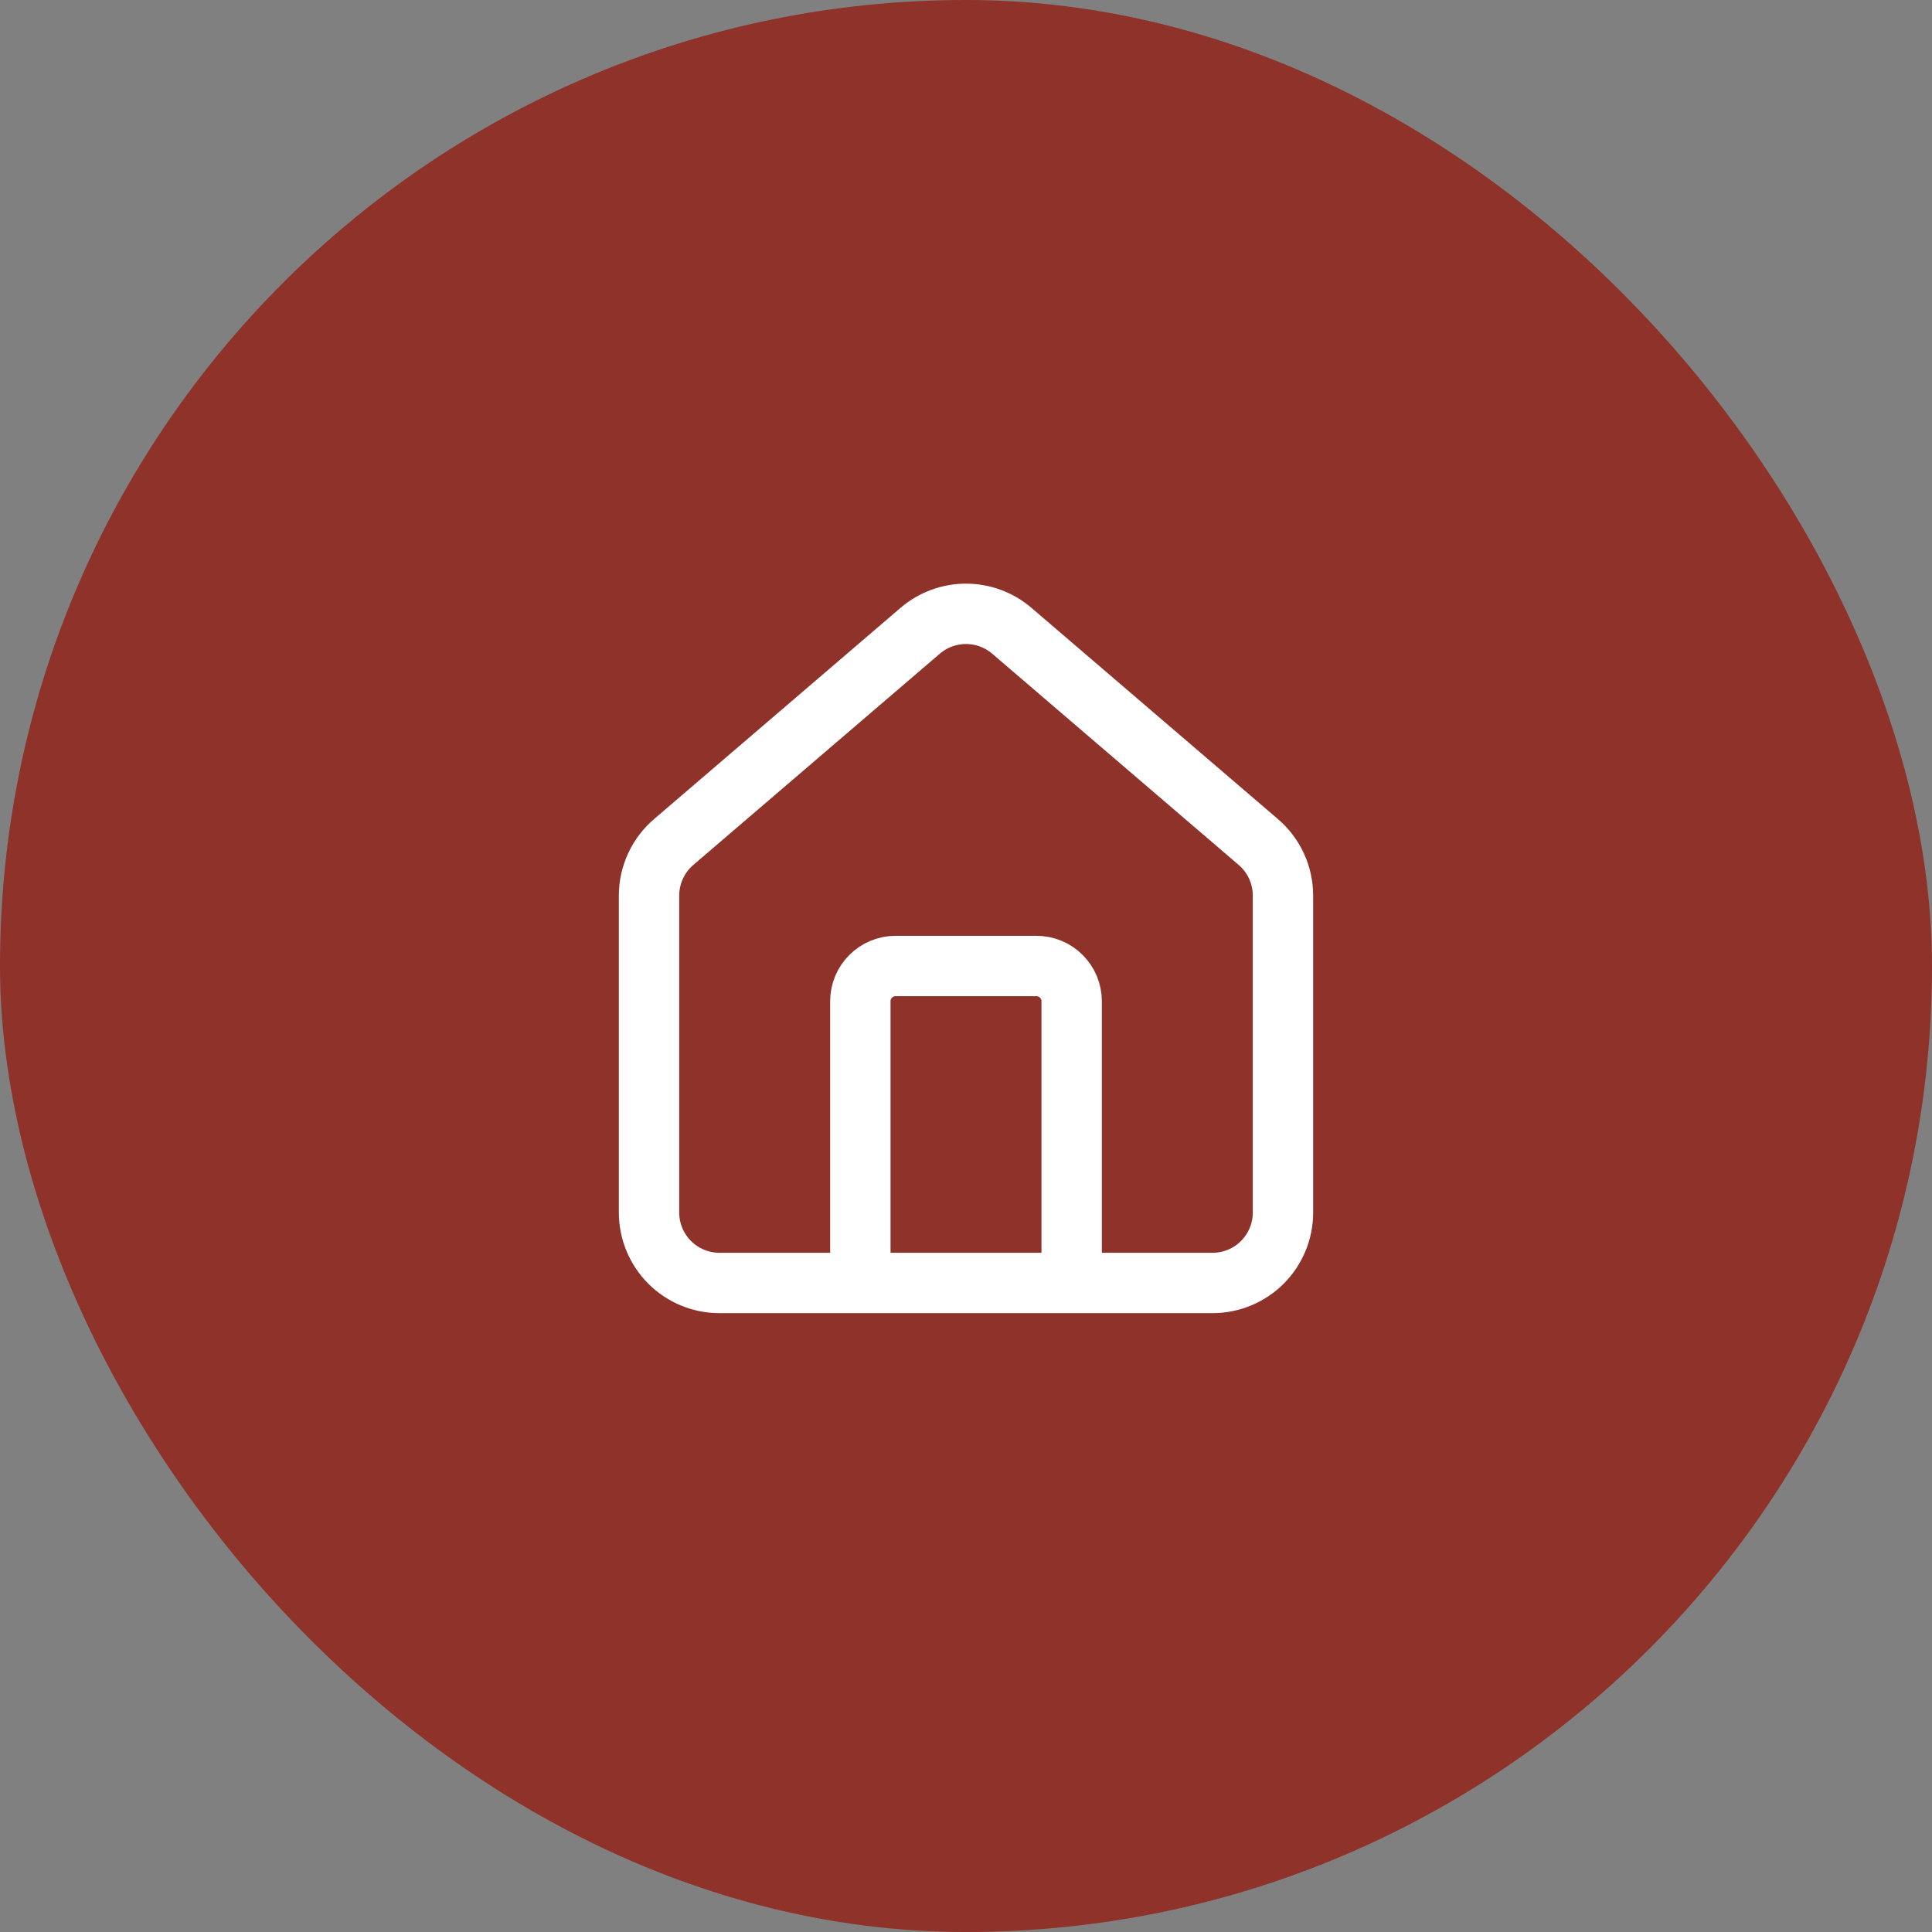
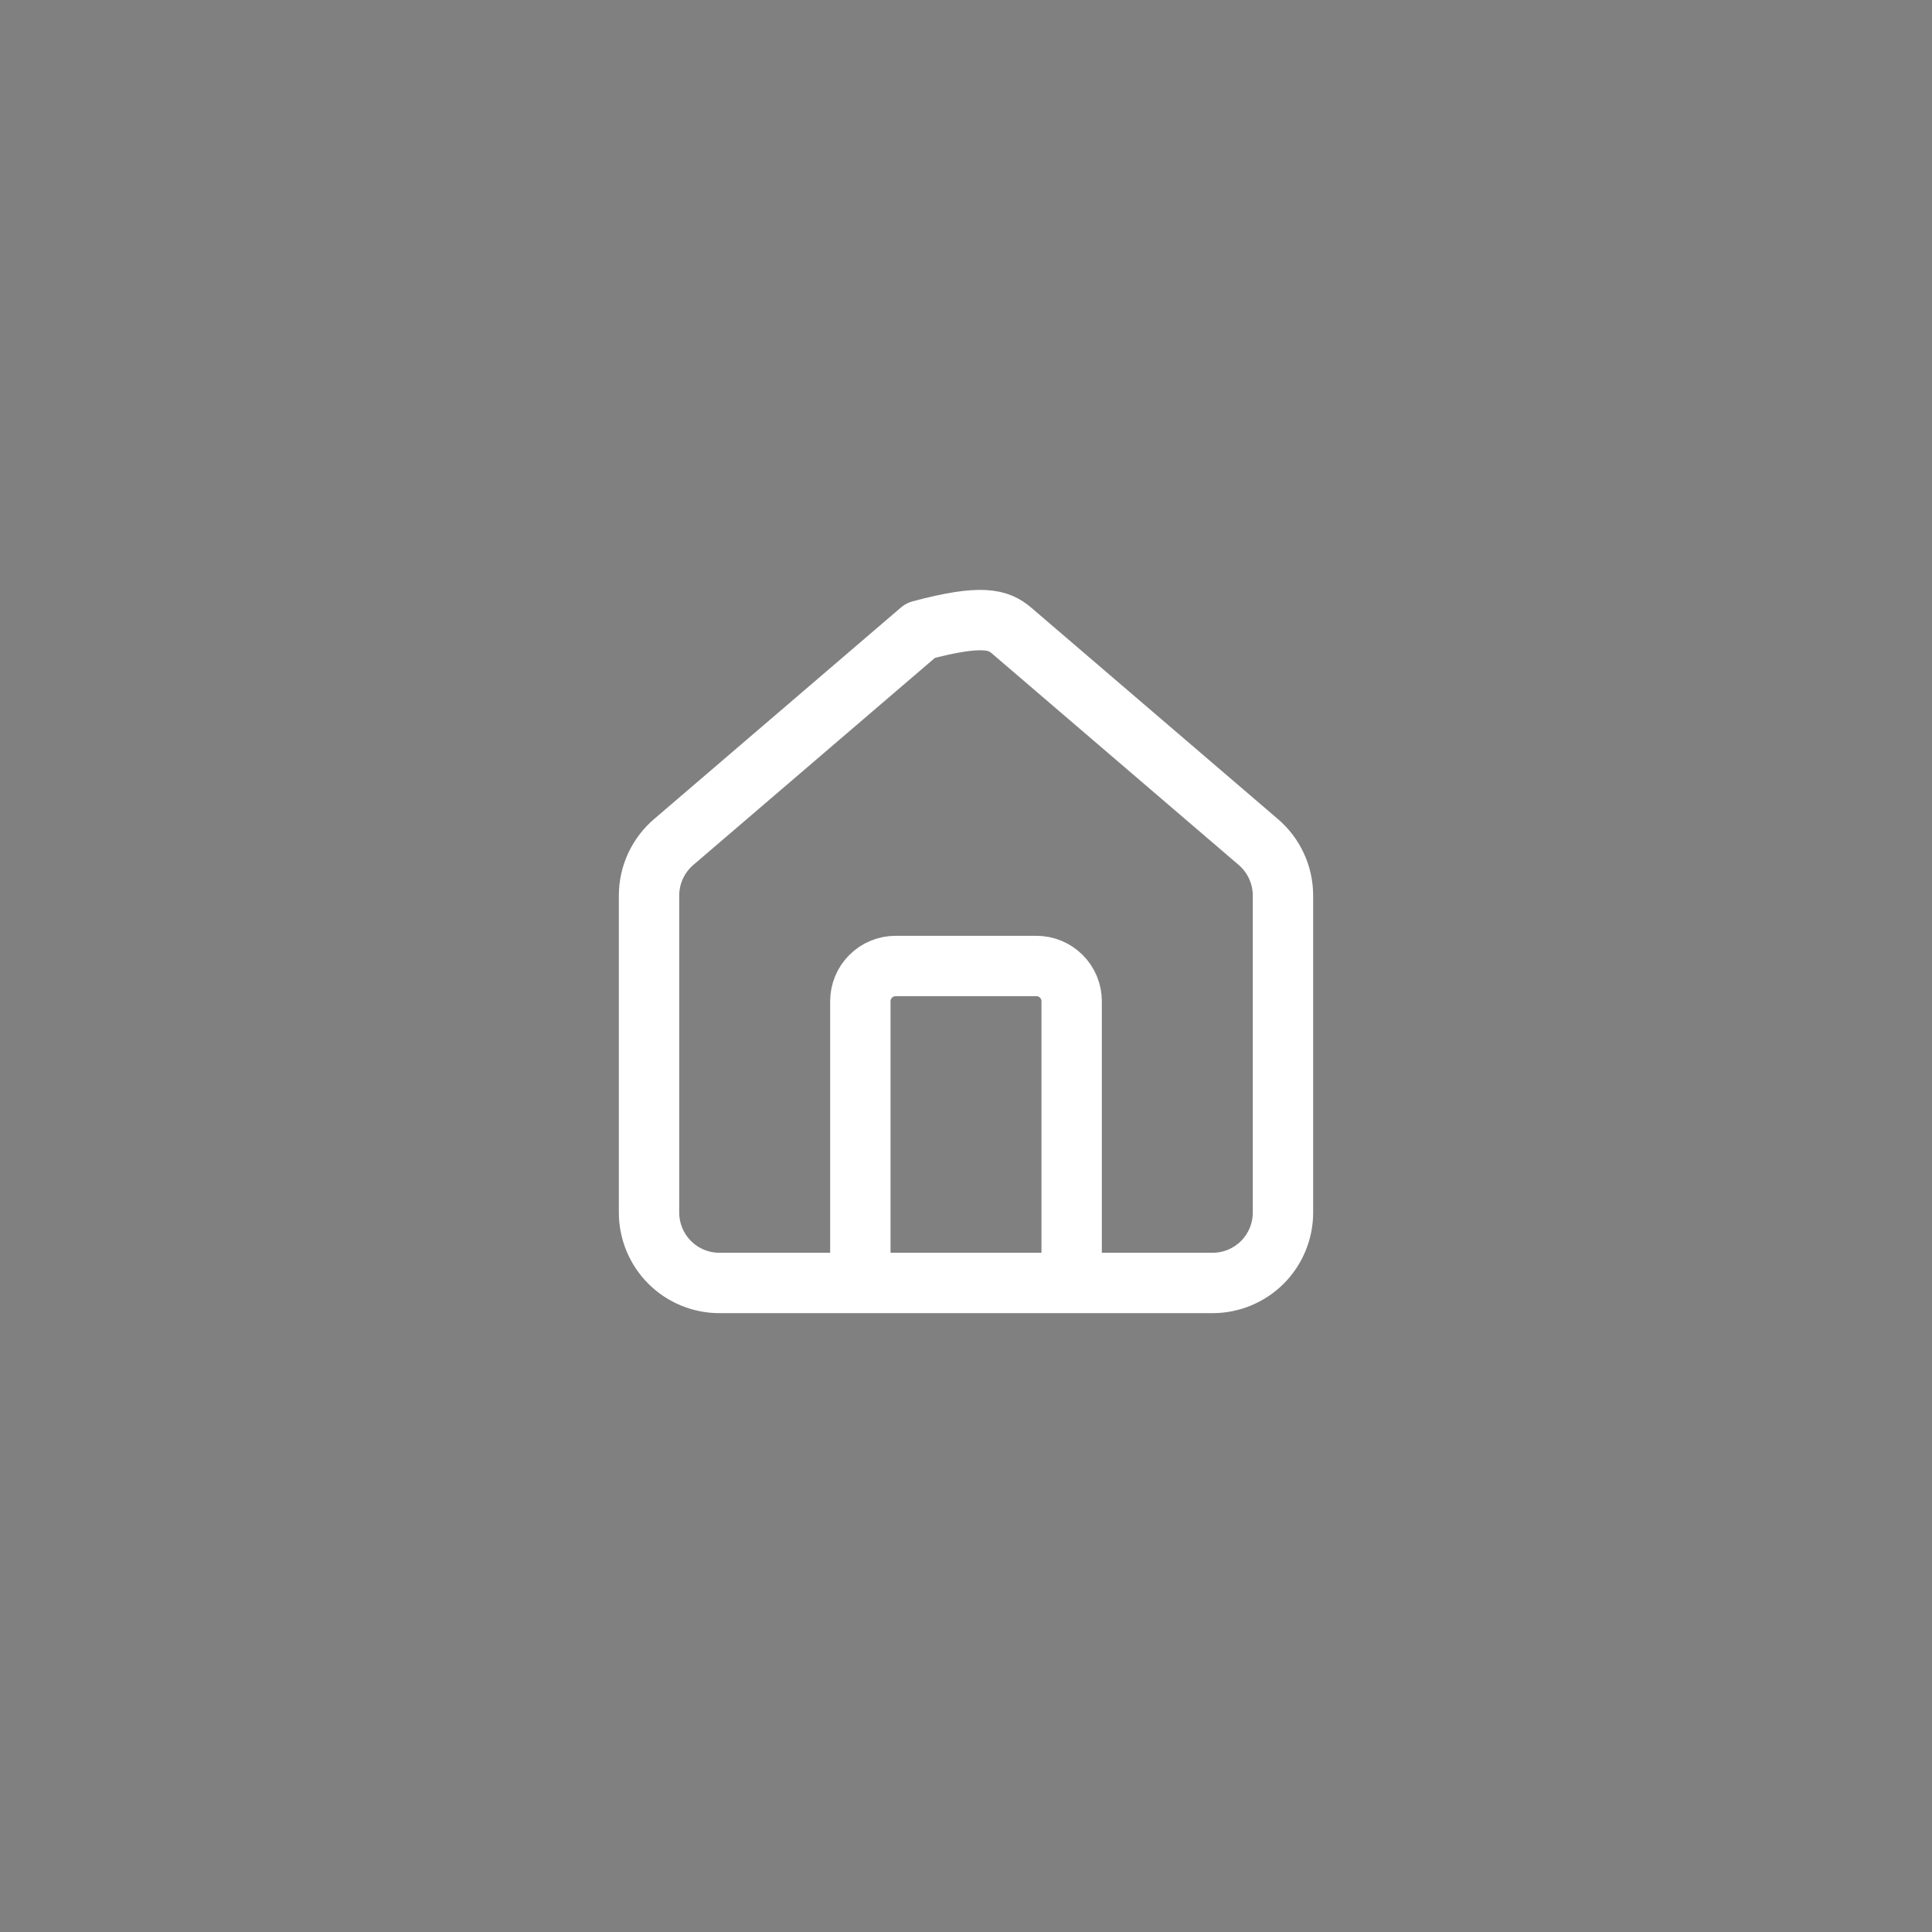
<svg xmlns="http://www.w3.org/2000/svg" width="64" height="64" viewBox="0 0 64 64" fill="none">
  <rect x="0" y="0" width="64" height="64" fill="#808080" stroke="none" />
-   <rect width="64" height="64" rx="32" fill="#8E322A" />
-   <path d="M35.5 42.5V33.167C35.5 32.857 35.377 32.56 35.158 32.342C34.94 32.123 34.643 32 34.333 32H29.667C29.357 32 29.061 32.123 28.842 32.342C28.623 32.56 28.5 32.857 28.5 33.167V42.5M21.5 29.667C21.5 29.327 21.574 28.992 21.717 28.684C21.86 28.376 22.068 28.103 22.327 27.884L30.494 20.885C30.915 20.529 31.449 20.334 32 20.334C32.551 20.334 33.085 20.529 33.506 20.885L41.673 27.884C41.932 28.103 42.14 28.376 42.283 28.684C42.426 28.992 42.5 29.327 42.5 29.667V40.167C42.5 40.785 42.254 41.379 41.817 41.817C41.379 42.254 40.785 42.5 40.167 42.5H23.833C23.215 42.5 22.621 42.254 22.183 41.817C21.746 41.379 21.5 40.785 21.5 40.167V29.667Z" stroke="white" stroke-width="2" stroke-linecap="round" stroke-linejoin="round" />
+   <path d="M35.5 42.5V33.167C35.5 32.857 35.377 32.56 35.158 32.342C34.94 32.123 34.643 32 34.333 32H29.667C29.357 32 29.061 32.123 28.842 32.342C28.623 32.56 28.5 32.857 28.5 33.167V42.5M21.5 29.667C21.5 29.327 21.574 28.992 21.717 28.684C21.86 28.376 22.068 28.103 22.327 27.884L30.494 20.885C32.551 20.334 33.085 20.529 33.506 20.885L41.673 27.884C41.932 28.103 42.14 28.376 42.283 28.684C42.426 28.992 42.5 29.327 42.5 29.667V40.167C42.5 40.785 42.254 41.379 41.817 41.817C41.379 42.254 40.785 42.5 40.167 42.5H23.833C23.215 42.5 22.621 42.254 22.183 41.817C21.746 41.379 21.5 40.785 21.5 40.167V29.667Z" stroke="white" stroke-width="2" stroke-linecap="round" stroke-linejoin="round" />
</svg>